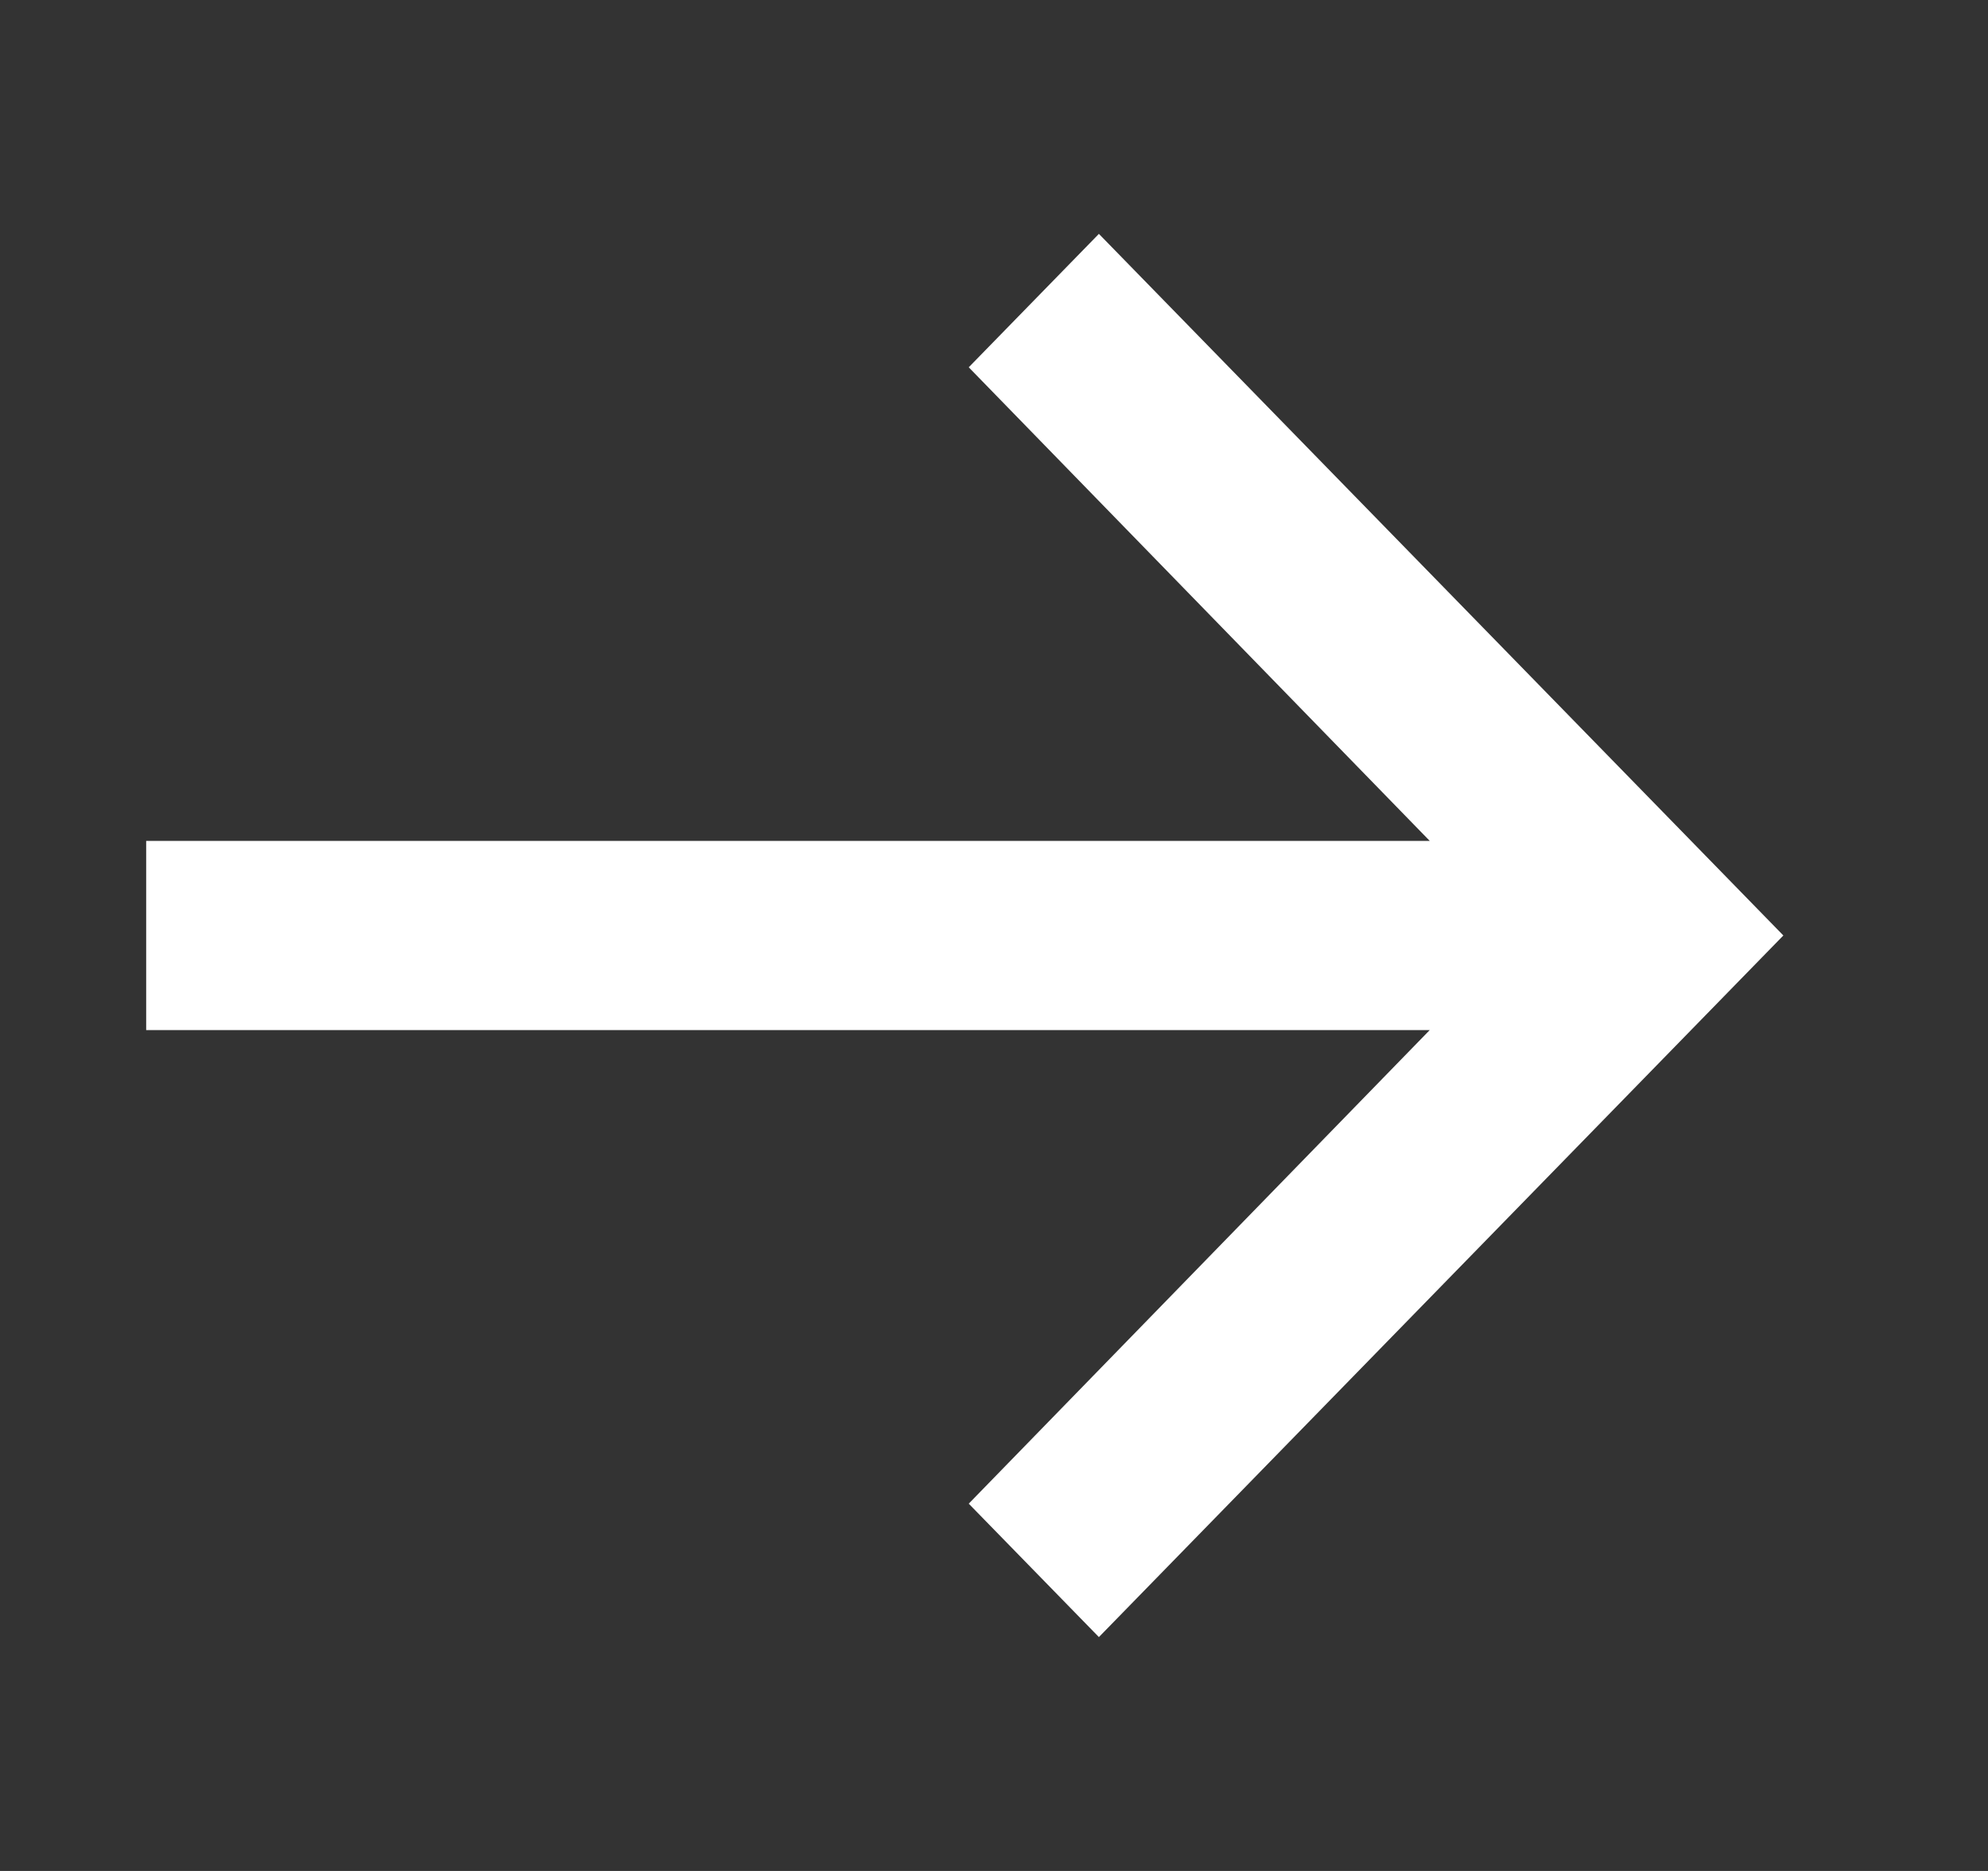
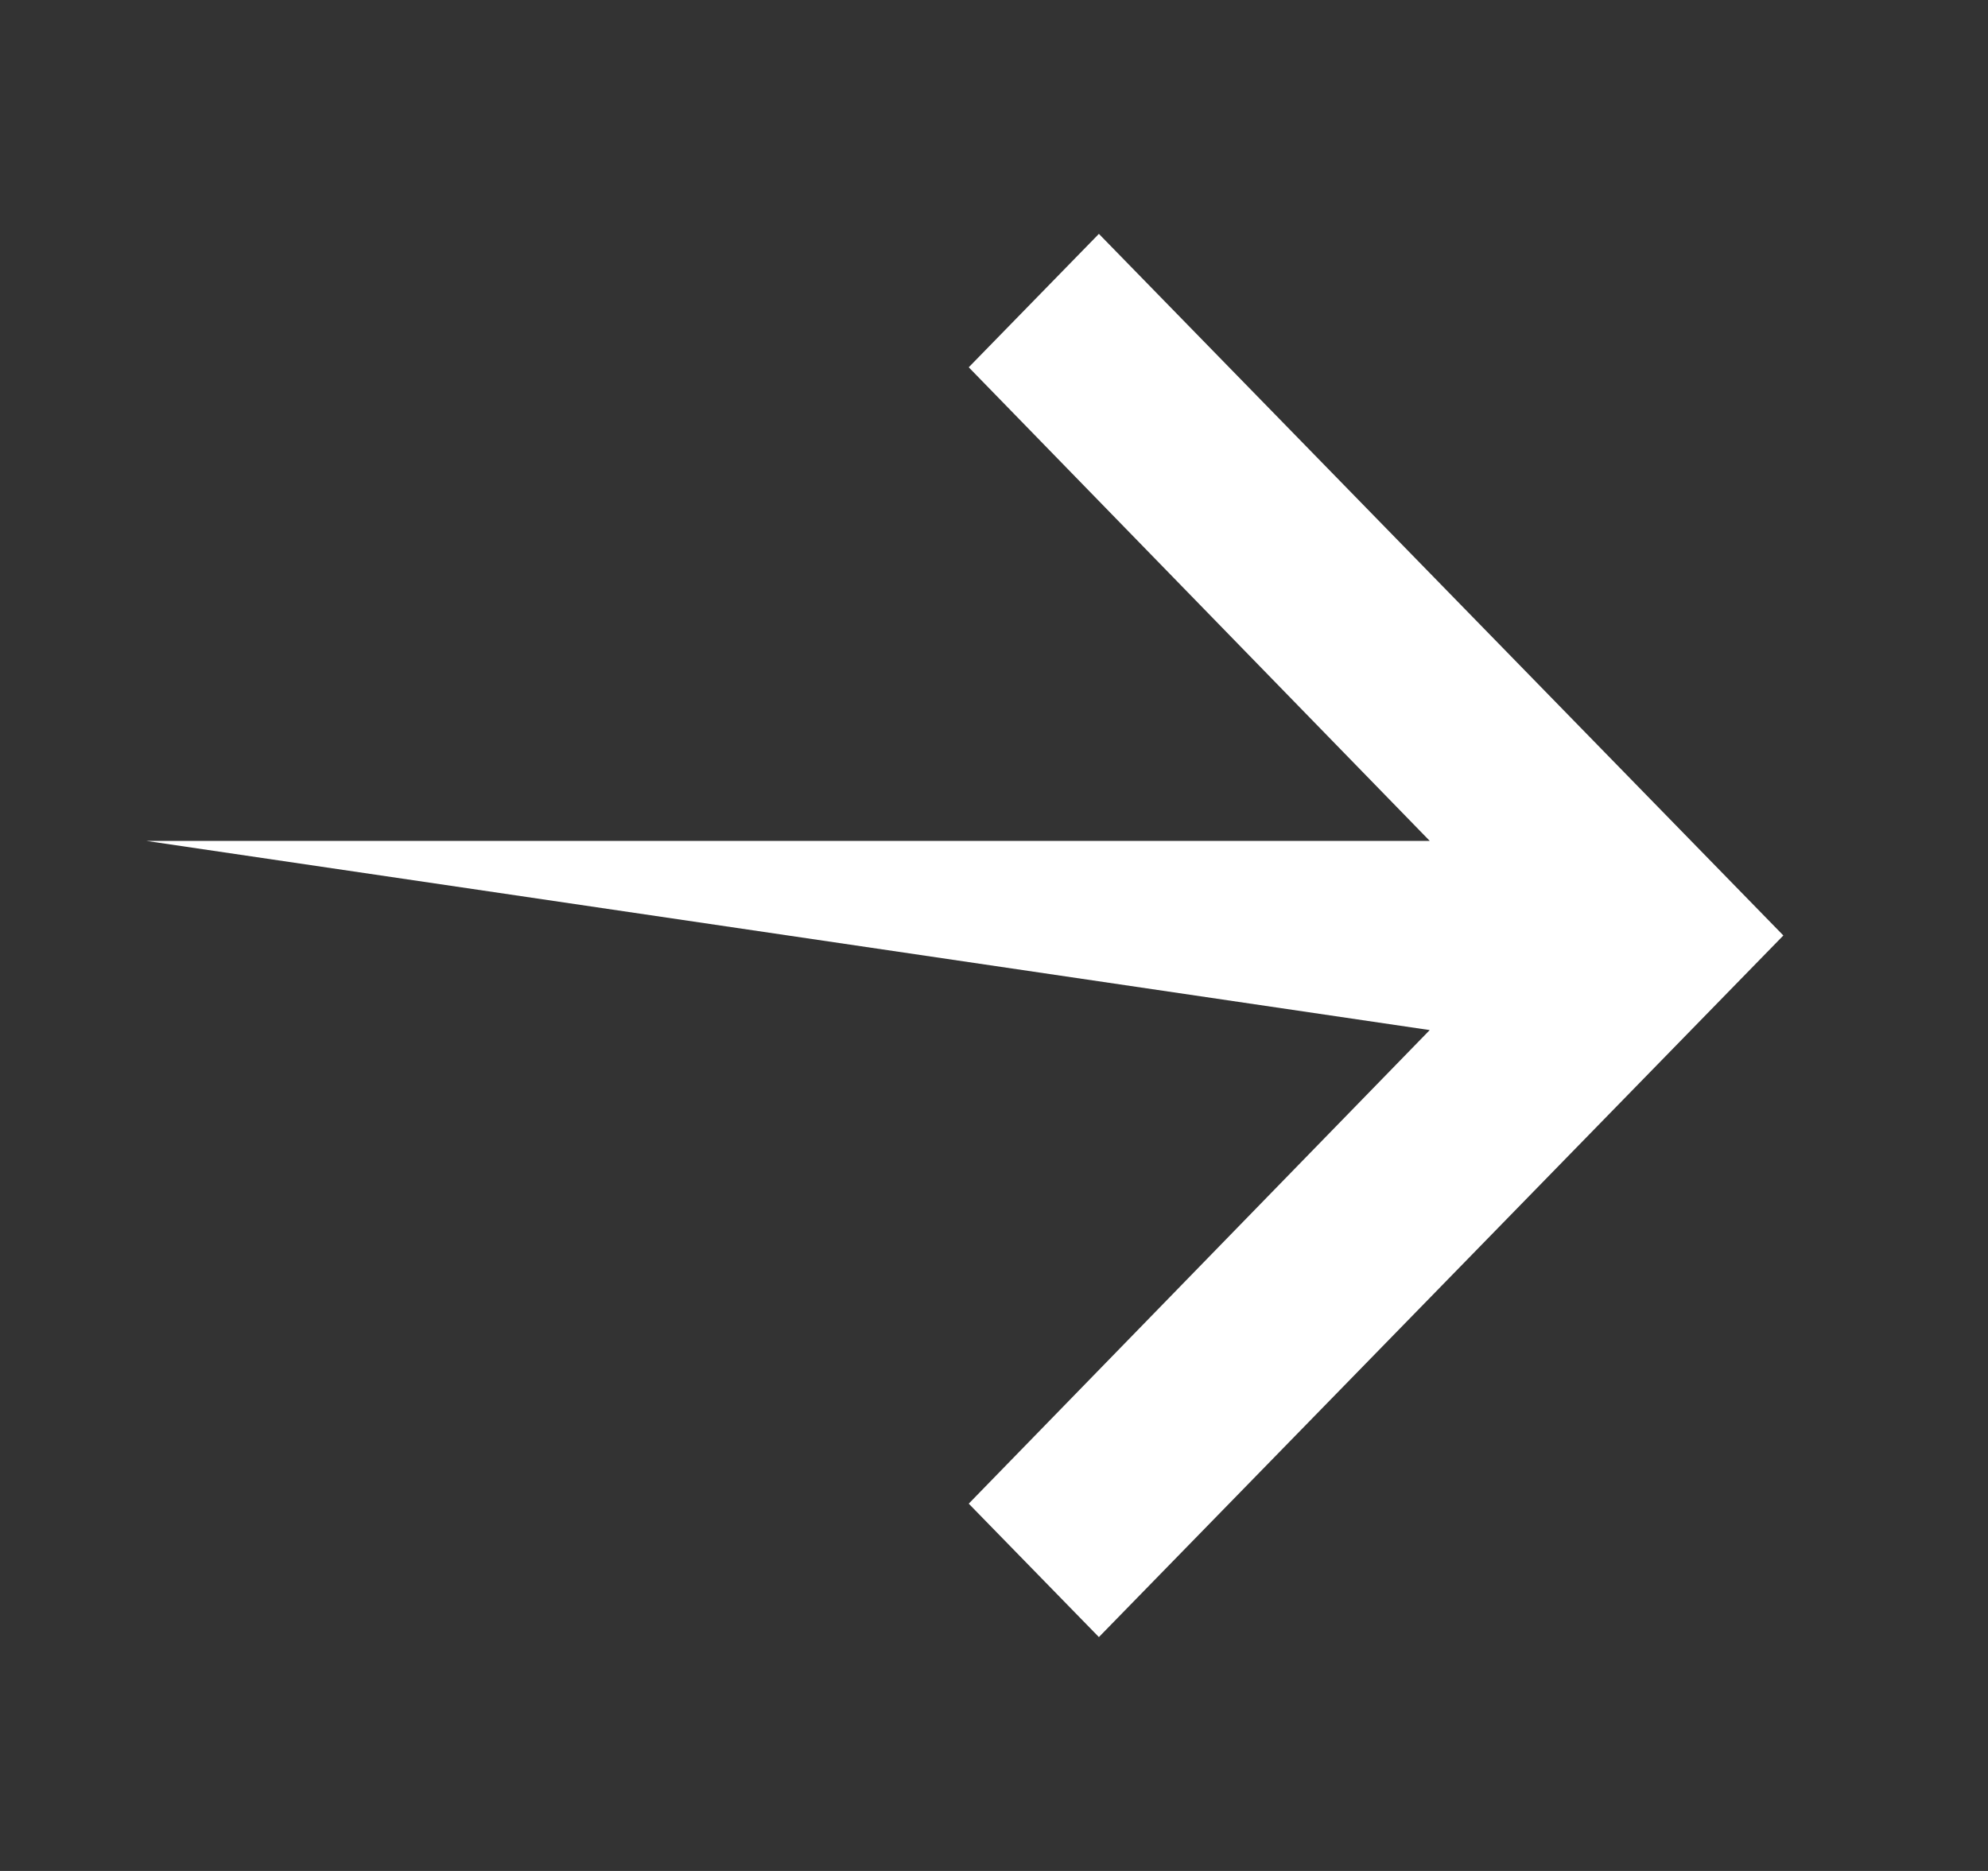
<svg xmlns="http://www.w3.org/2000/svg" width="17" height="16" viewBox="0 0 17 16" fill="none">
  <rect x="0" y="0" width="17" height="16" fill="#333333" stroke="none" />
-   <path d="M12.226 7.191L8.284 3.141L9.397 2L15.25 8L9.397 14L8.284 12.859L12.226 8.809L1.25 8.809L1.25 7.191L12.226 7.191Z" fill="white" />
+   <path d="M12.226 7.191L8.284 3.141L9.397 2L15.25 8L9.397 14L8.284 12.859L12.226 8.809L1.25 7.191L12.226 7.191Z" fill="white" />
</svg>